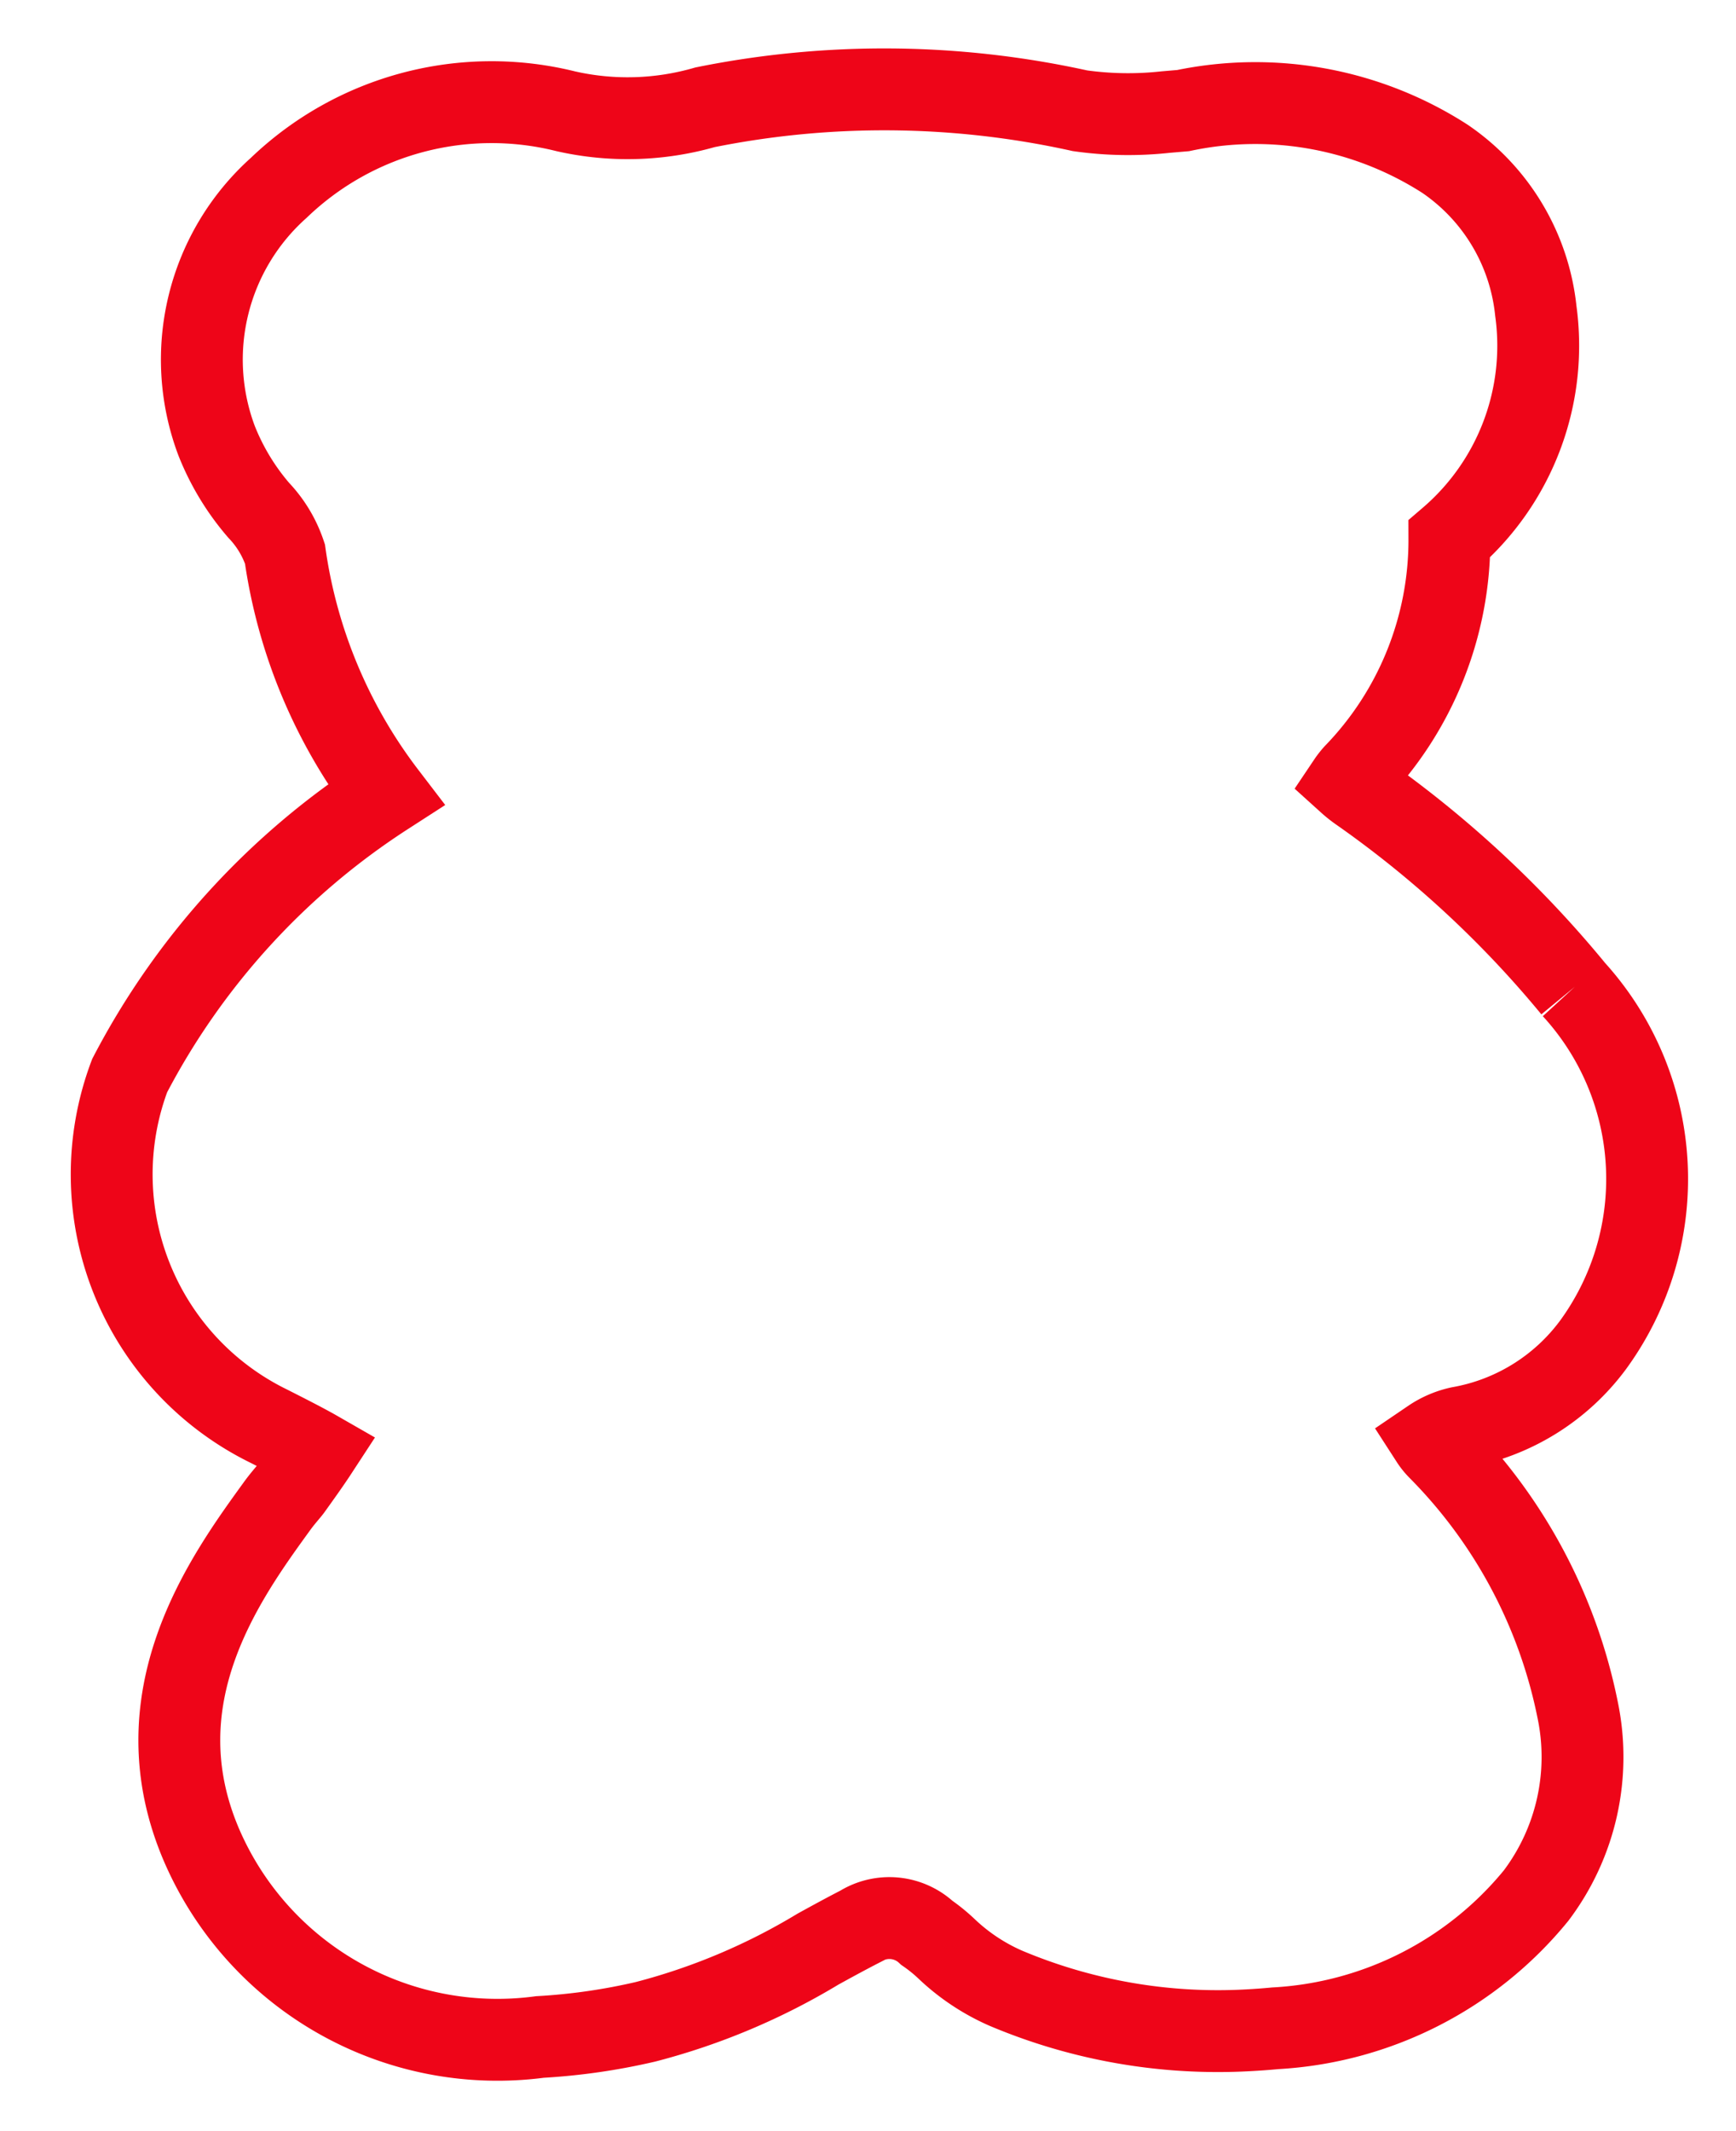
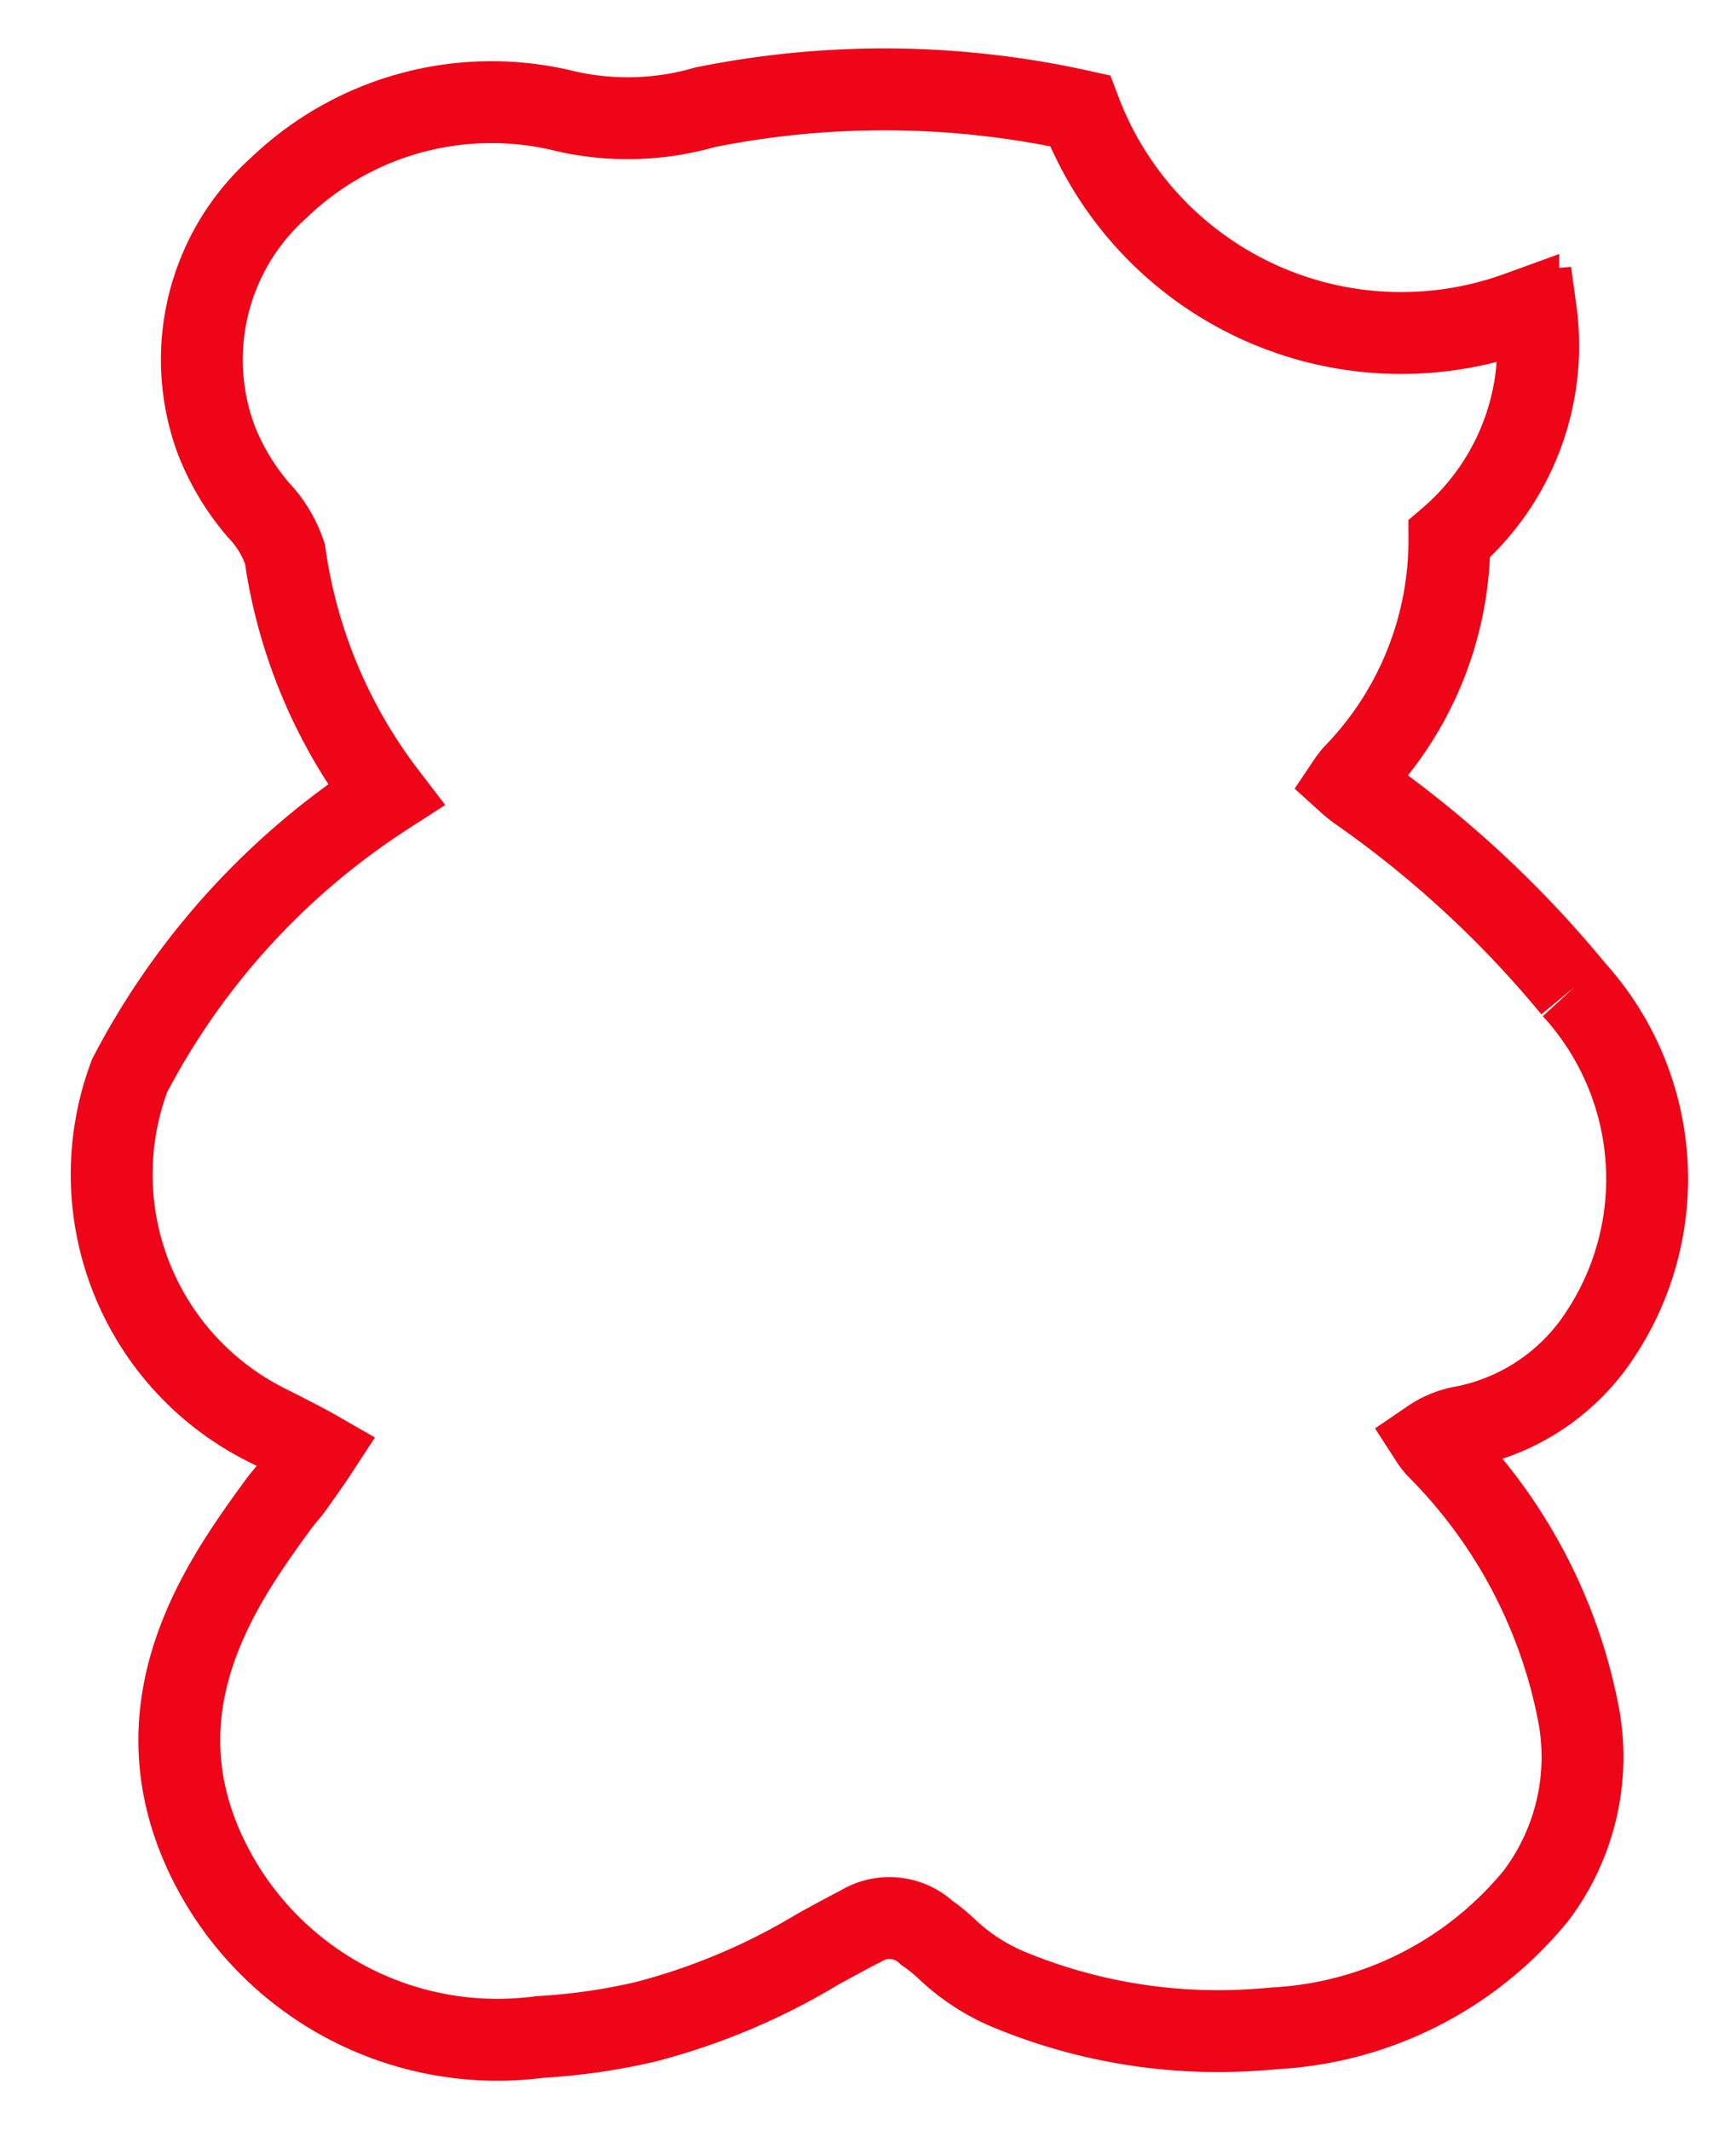
<svg xmlns="http://www.w3.org/2000/svg" width="21.207" height="26.027" viewBox="0 0 21.207 26.027">
-   <path id="Fill_1" data-name="Fill 1" d="M17.963,11.5A13.137,13.137,0,0,0,15.5,8.968a1.42,1.42,0,0,1-.145-.127c.018-.024.043-.054.078-.09a4.113,4.113,0,0,0,1.31-2.812,3.106,3.106,0,0,0,1.2-2.724A2.568,2.568,0,0,0,16.93,1.3,4.285,4.285,0,0,0,13.768.546l-.215.007A4.194,4.194,0,0,1,12.51.482,11.073,11.073,0,0,0,7.938.2a3.414,3.414,0,0,1-1.7-.04,3.752,3.752,0,0,0-3.552.75,2.813,2.813,0,0,0-.92,3.043,2.978,2.978,0,0,0,.47.877,1.424,1.424,0,0,1,.292.549,6.286,6.286,0,0,0,1.076,3A9.079,9.079,0,0,0,.3,11.642a3.423,3.423,0,0,0,1.477,4.366c.191.11.413.237.568.337-.095.13-.226.294-.334.429-.019.024-.041.046-.062.069-.037.04-.078.084-.121.137C1.147,17.823,0,19.233.69,21.086a3.937,3.937,0,0,0,4,2.543,7.557,7.557,0,0,0,1.3-.118,7.914,7.914,0,0,0,2.149-.776c.182-.088.355-.171.531-.25a.67.67,0,0,1,.807.121,2.042,2.042,0,0,1,.223.2,2.51,2.51,0,0,0,.707.527A6.668,6.668,0,0,0,13.333,24q.165,0,.333-.007a4.429,4.429,0,0,0,3.267-1.451,2.812,2.812,0,0,0,.625-2.246,6.279,6.279,0,0,0-1.527-3.261.7.7,0,0,1-.087-.12,1,1,0,0,1,.36-.132,2.586,2.586,0,0,0,1.675-.92,3.439,3.439,0,0,0-.016-4.361" transform="translate(0.675 1.526) rotate(-3)" fill="none" stroke="#ee0518" stroke-miterlimit="10" stroke-width="1" />
+   <path id="Fill_1" data-name="Fill 1" d="M17.963,11.5A13.137,13.137,0,0,0,15.5,8.968a1.42,1.42,0,0,1-.145-.127c.018-.024.043-.054.078-.09a4.113,4.113,0,0,0,1.31-2.812,3.106,3.106,0,0,0,1.2-2.724l-.215.007A4.194,4.194,0,0,1,12.51.482,11.073,11.073,0,0,0,7.938.2a3.414,3.414,0,0,1-1.7-.04,3.752,3.752,0,0,0-3.552.75,2.813,2.813,0,0,0-.92,3.043,2.978,2.978,0,0,0,.47.877,1.424,1.424,0,0,1,.292.549,6.286,6.286,0,0,0,1.076,3A9.079,9.079,0,0,0,.3,11.642a3.423,3.423,0,0,0,1.477,4.366c.191.11.413.237.568.337-.095.13-.226.294-.334.429-.019.024-.041.046-.062.069-.037.04-.078.084-.121.137C1.147,17.823,0,19.233.69,21.086a3.937,3.937,0,0,0,4,2.543,7.557,7.557,0,0,0,1.3-.118,7.914,7.914,0,0,0,2.149-.776c.182-.088.355-.171.531-.25a.67.67,0,0,1,.807.121,2.042,2.042,0,0,1,.223.2,2.51,2.51,0,0,0,.707.527A6.668,6.668,0,0,0,13.333,24q.165,0,.333-.007a4.429,4.429,0,0,0,3.267-1.451,2.812,2.812,0,0,0,.625-2.246,6.279,6.279,0,0,0-1.527-3.261.7.7,0,0,1-.087-.12,1,1,0,0,1,.36-.132,2.586,2.586,0,0,0,1.675-.92,3.439,3.439,0,0,0-.016-4.361" transform="translate(0.675 1.526) rotate(-3)" fill="none" stroke="#ee0518" stroke-miterlimit="10" stroke-width="1" />
</svg>